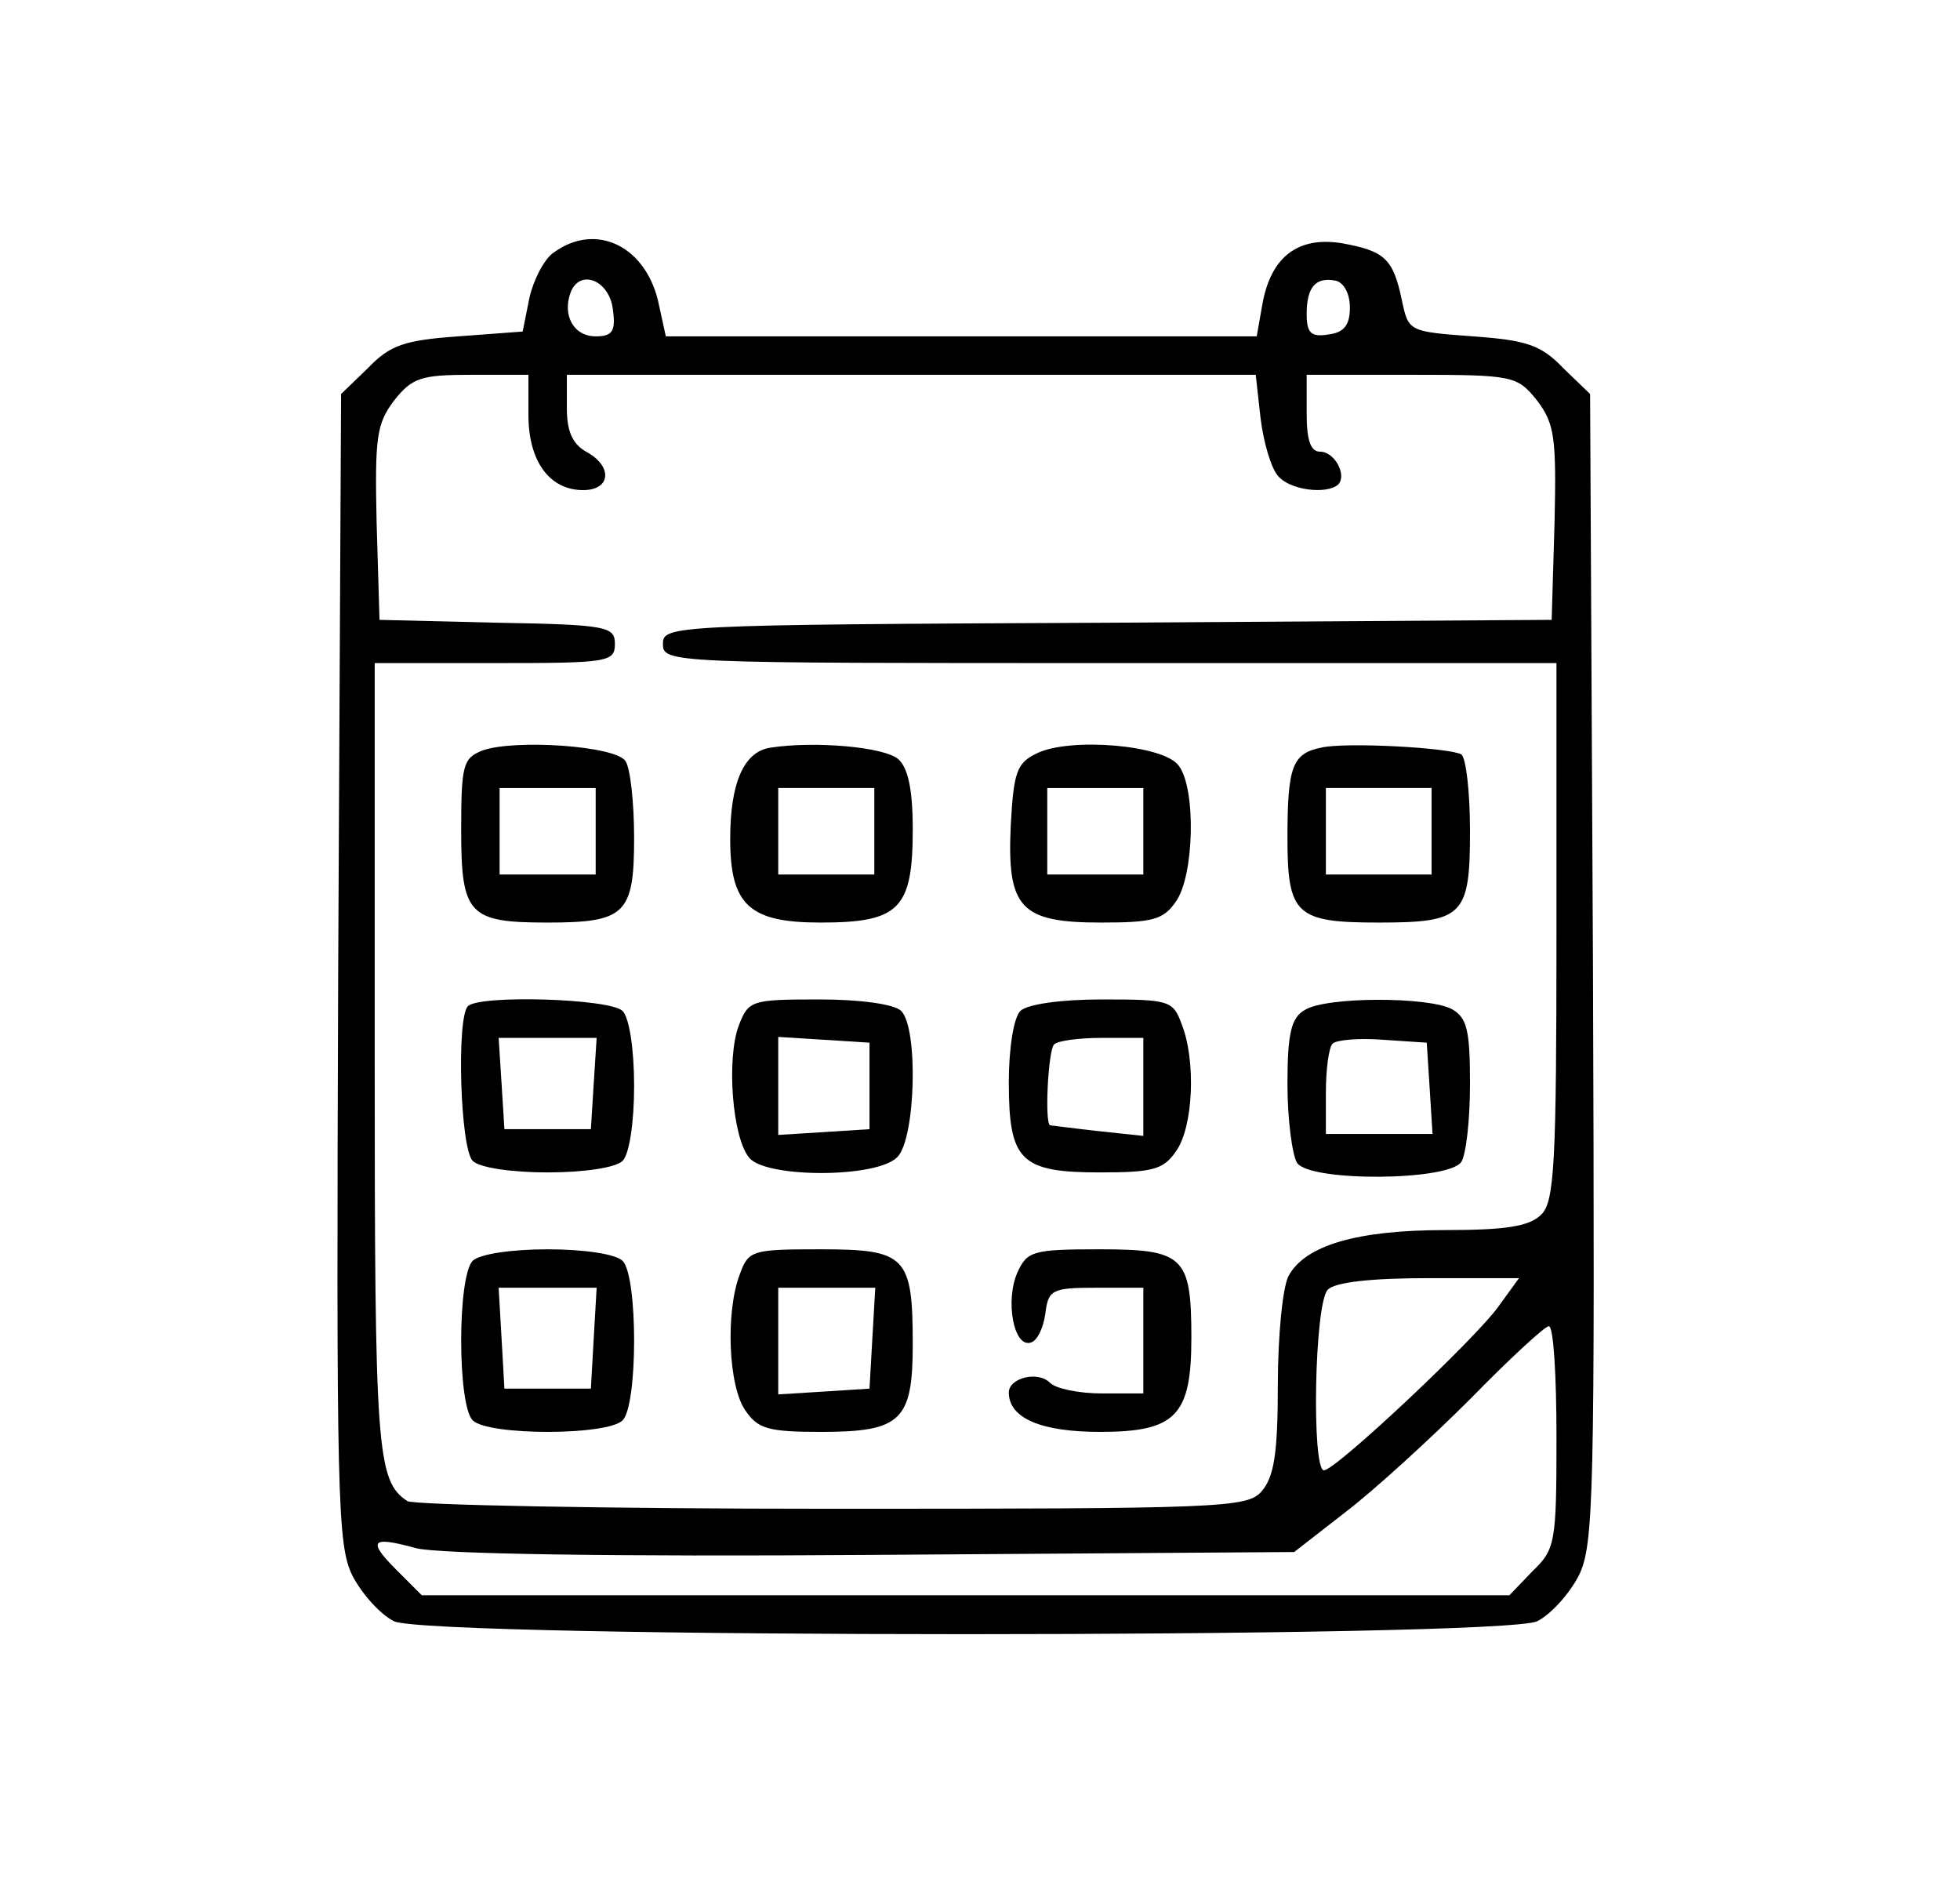
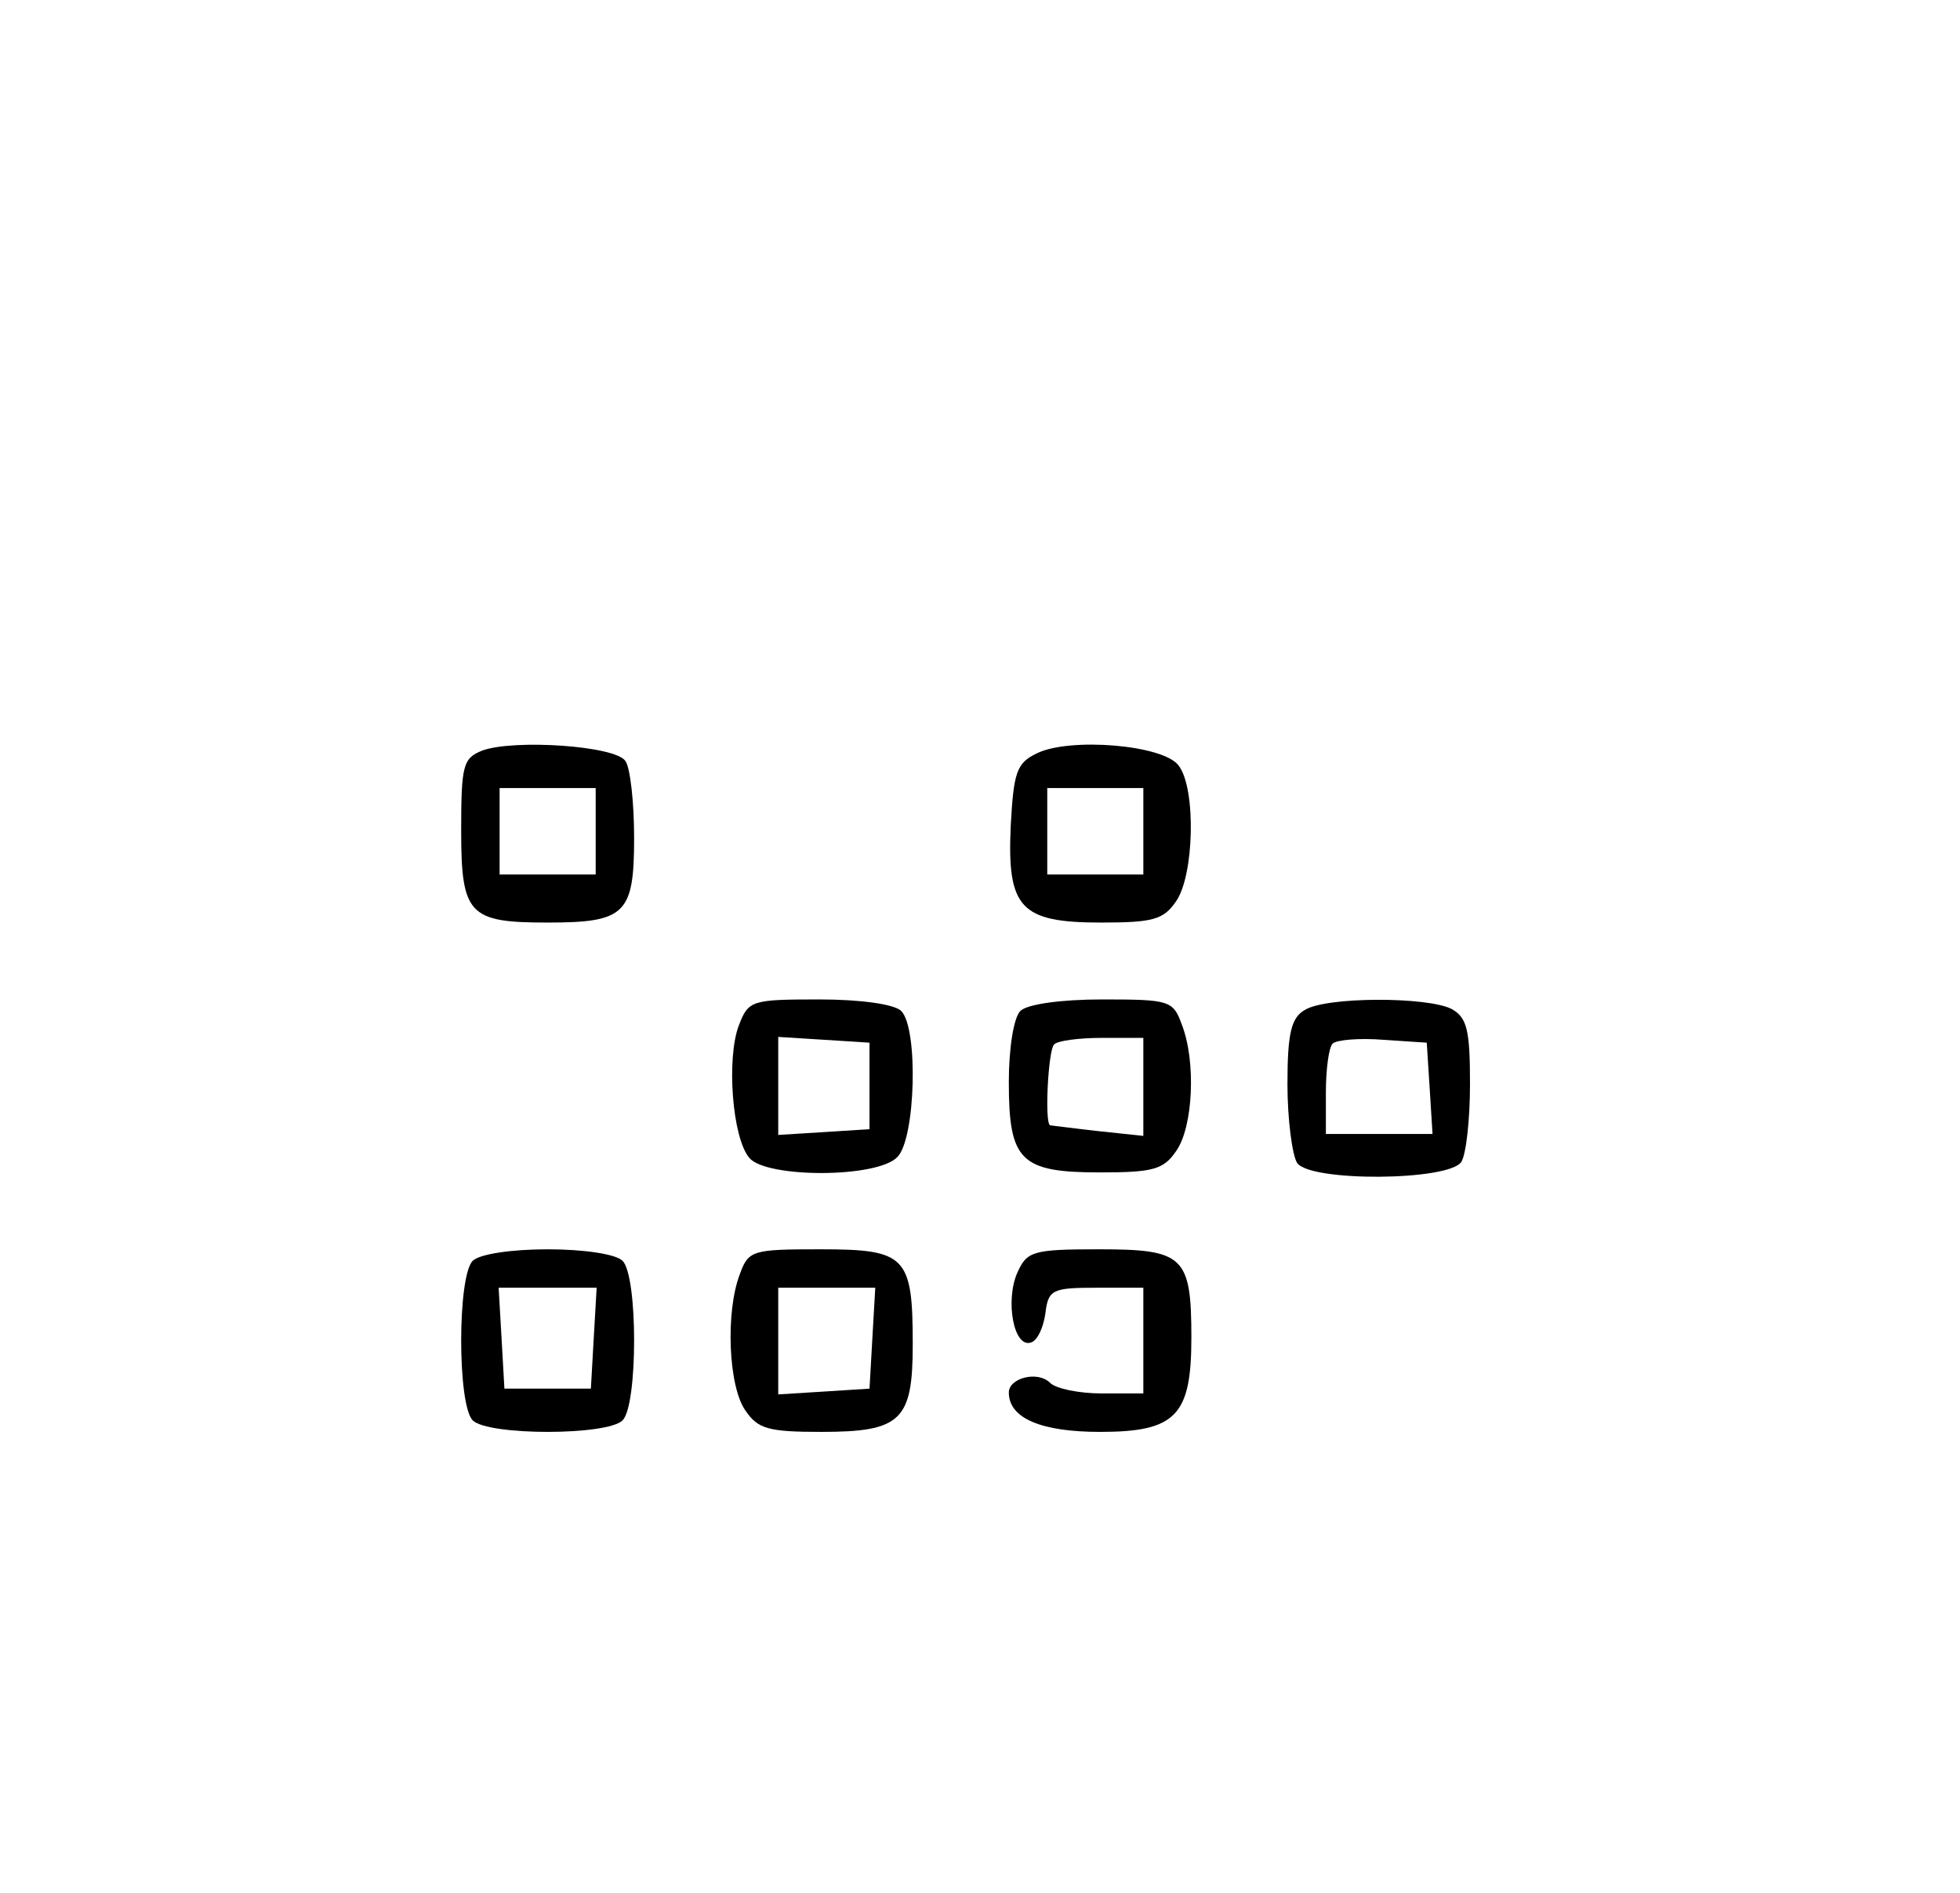
<svg xmlns="http://www.w3.org/2000/svg" version="1.0" width="204pt" height="197pt" viewBox="0 0 204 197" preserveAspectRatio="xMidYMid meet">
  <g transform="translate(0,197) scale(0.1,-0.1)" fill="#000000" stroke="none">
-     <path d="M576 1707 c-10 -7 -21 -29 -25 -47 l-7 -35 -67 -5 c-56 -4 -71 -9 -94 -33 l-28 -27 -3 -598 c-2 -553 -1 -600 15 -632 10 -19 29 -40 43 -47 36 -18 1154 -18 1190 0 14 7 33 28 43 47 16 32 17 79 15 632 l-3 598 -28 27 c-23 24 -38 29 -94 33 -67 5 -67 5 -74 38 -9 43 -18 51 -63 59 -45 7 -73 -14 -82 -63 l-6 -34 -308 0 -307 0 -7 32 c-12 61 -65 88 -110 55z m62 -60 c3 -22 -1 -27 -18 -27 -23 0 -35 22 -26 46 10 25 41 12 44 -19z m767 3 c0 -18 -6 -26 -22 -28 -18 -3 -23 1 -23 21 0 28 9 39 30 35 9 -2 15 -14 15 -28z m-855 -112 c0 -48 22 -78 57 -78 29 0 31 25 3 40 -14 8 -20 21 -20 45 l0 35 359 0 358 0 5 -45 c3 -25 11 -52 18 -60 12 -15 51 -20 63 -9 9 10 -4 34 -19 34 -10 0 -14 12 -14 40 l0 40 109 0 c107 0 110 -1 131 -27 18 -24 20 -38 18 -127 l-3 -101 -462 -3 c-455 -2 -463 -3 -463 -22 0 -20 7 -20 465 -20 l465 0 0 -279 c0 -241 -2 -282 -16 -295 -12 -12 -36 -16 -100 -16 -92 0 -146 -16 -163 -48 -6 -12 -11 -62 -11 -113 0 -72 -4 -96 -17 -111 -15 -17 -42 -18 -447 -18 -237 0 -436 4 -442 8 -32 21 -34 53 -34 461 l0 411 125 0 c118 0 125 1 125 20 0 18 -8 20 -122 22 l-123 3 -3 101 c-2 89 0 103 18 127 19 24 28 27 81 27 l59 0 0 -42z m1010 -927 c-24 -34 -170 -171 -182 -171 -13 0 -10 174 4 188 8 8 46 12 106 12 l93 0 -21 -29z m60 -136 c0 -110 -1 -117 -25 -140 l-24 -25 -566 0 -566 0 -26 26 c-31 31 -27 36 20 23 23 -6 201 -9 475 -7 l439 3 54 42 c30 23 88 76 129 117 41 42 78 76 82 76 5 0 8 -52 8 -115z" />
-     <path d="M502 1189 c-20 -8 -22 -15 -22 -83 0 -88 8 -96 90 -96 81 0 90 9 90 88 0 37 -4 73 -9 80 -10 16 -116 23 -149 11z m118 -84 l0 -45 -50 0 -50 0 0 45 0 45 50 0 50 0 0 -45z" />
-     <path d="M802 1192 c-28 -4 -42 -37 -42 -95 0 -69 20 -87 94 -87 82 0 96 14 96 97 0 42 -5 64 -15 73 -15 13 -88 19 -133 12z m108 -87 l0 -45 -50 0 -50 0 0 45 0 45 50 0 50 0 0 -45z" />
+     <path d="M502 1189 c-20 -8 -22 -15 -22 -83 0 -88 8 -96 90 -96 81 0 90 9 90 88 0 37 -4 73 -9 80 -10 16 -116 23 -149 11z m118 -84 l0 -45 -50 0 -50 0 0 45 0 45 50 0 50 0 0 -45" />
    <path d="M1079 1186 c-21 -10 -24 -20 -27 -75 -4 -86 10 -101 94 -101 54 0 65 3 78 22 19 27 21 117 3 141 -15 22 -114 30 -148 13z m111 -81 l0 -45 -50 0 -50 0 0 45 0 45 50 0 50 0 0 -45z" />
-     <path d="M1375 1192 c-30 -6 -35 -20 -35 -94 0 -80 9 -88 95 -88 88 0 95 7 95 95 0 40 -4 76 -9 80 -13 7 -121 13 -146 7z m115 -87 l0 -45 -55 0 -55 0 0 45 0 45 55 0 55 0 0 -45z" />
-     <path d="M487 923 c-12 -12 -8 -148 5 -161 7 -7 40 -12 78 -12 38 0 71 5 78 12 7 7 12 40 12 78 0 38 -5 71 -12 78 -13 13 -149 17 -161 5z m131 -80 l-3 -48 -45 0 -45 0 -3 48 -3 47 51 0 51 0 -3 -47z" />
    <path d="M769 903 c-13 -34 -7 -117 11 -138 18 -21 133 -21 154 1 19 19 22 134 4 152 -7 7 -42 12 -85 12 -71 0 -74 -1 -84 -27z m136 -63 l0 -45 -47 -3 -48 -3 0 51 0 51 48 -3 47 -3 0 -45z" />
    <path d="M1062 918 c-7 -7 -12 -39 -12 -74 0 -82 12 -94 95 -94 55 0 66 3 79 22 18 25 21 94 6 132 -9 25 -13 26 -83 26 -43 0 -78 -5 -85 -12z m128 -79 l0 -51 -47 5 c-27 3 -49 6 -50 6 -6 2 -2 78 4 84 3 4 26 7 50 7 l43 0 0 -51z" />
    <path d="M1358 919 c-14 -8 -18 -24 -18 -77 0 -37 5 -74 10 -82 13 -20 158 -19 171 1 5 8 9 44 9 81 0 56 -3 69 -19 78 -25 13 -131 13 -153 -1z m130 -81 l3 -48 -55 0 -56 0 0 43 c0 24 3 47 7 51 4 4 28 6 53 4 l45 -3 3 -47z" />
    <path d="M492 658 c-16 -16 -16 -150 0 -166 16 -16 140 -16 156 0 16 16 16 150 0 166 -7 7 -40 12 -78 12 -38 0 -71 -5 -78 -12z m126 -80 l-3 -53 -45 0 -45 0 -3 53 -3 52 51 0 51 0 -3 -52z" />
    <path d="M770 644 c-15 -39 -12 -117 6 -142 13 -19 24 -22 79 -22 83 0 95 12 95 91 0 92 -7 99 -96 99 -71 0 -75 -1 -84 -26z m138 -66 l-3 -53 -47 -3 -48 -3 0 55 0 56 51 0 50 0 -3 -52z" />
    <path d="M1059 646 c-13 -29 -4 -79 14 -73 7 2 13 16 15 30 3 25 7 27 53 27 l49 0 0 -55 0 -55 -43 0 c-24 0 -48 5 -54 11 -13 13 -43 5 -43 -10 0 -27 34 -41 95 -41 79 0 95 17 95 98 0 85 -8 92 -96 92 -69 0 -75 -2 -85 -24z" />
  </g>
</svg>